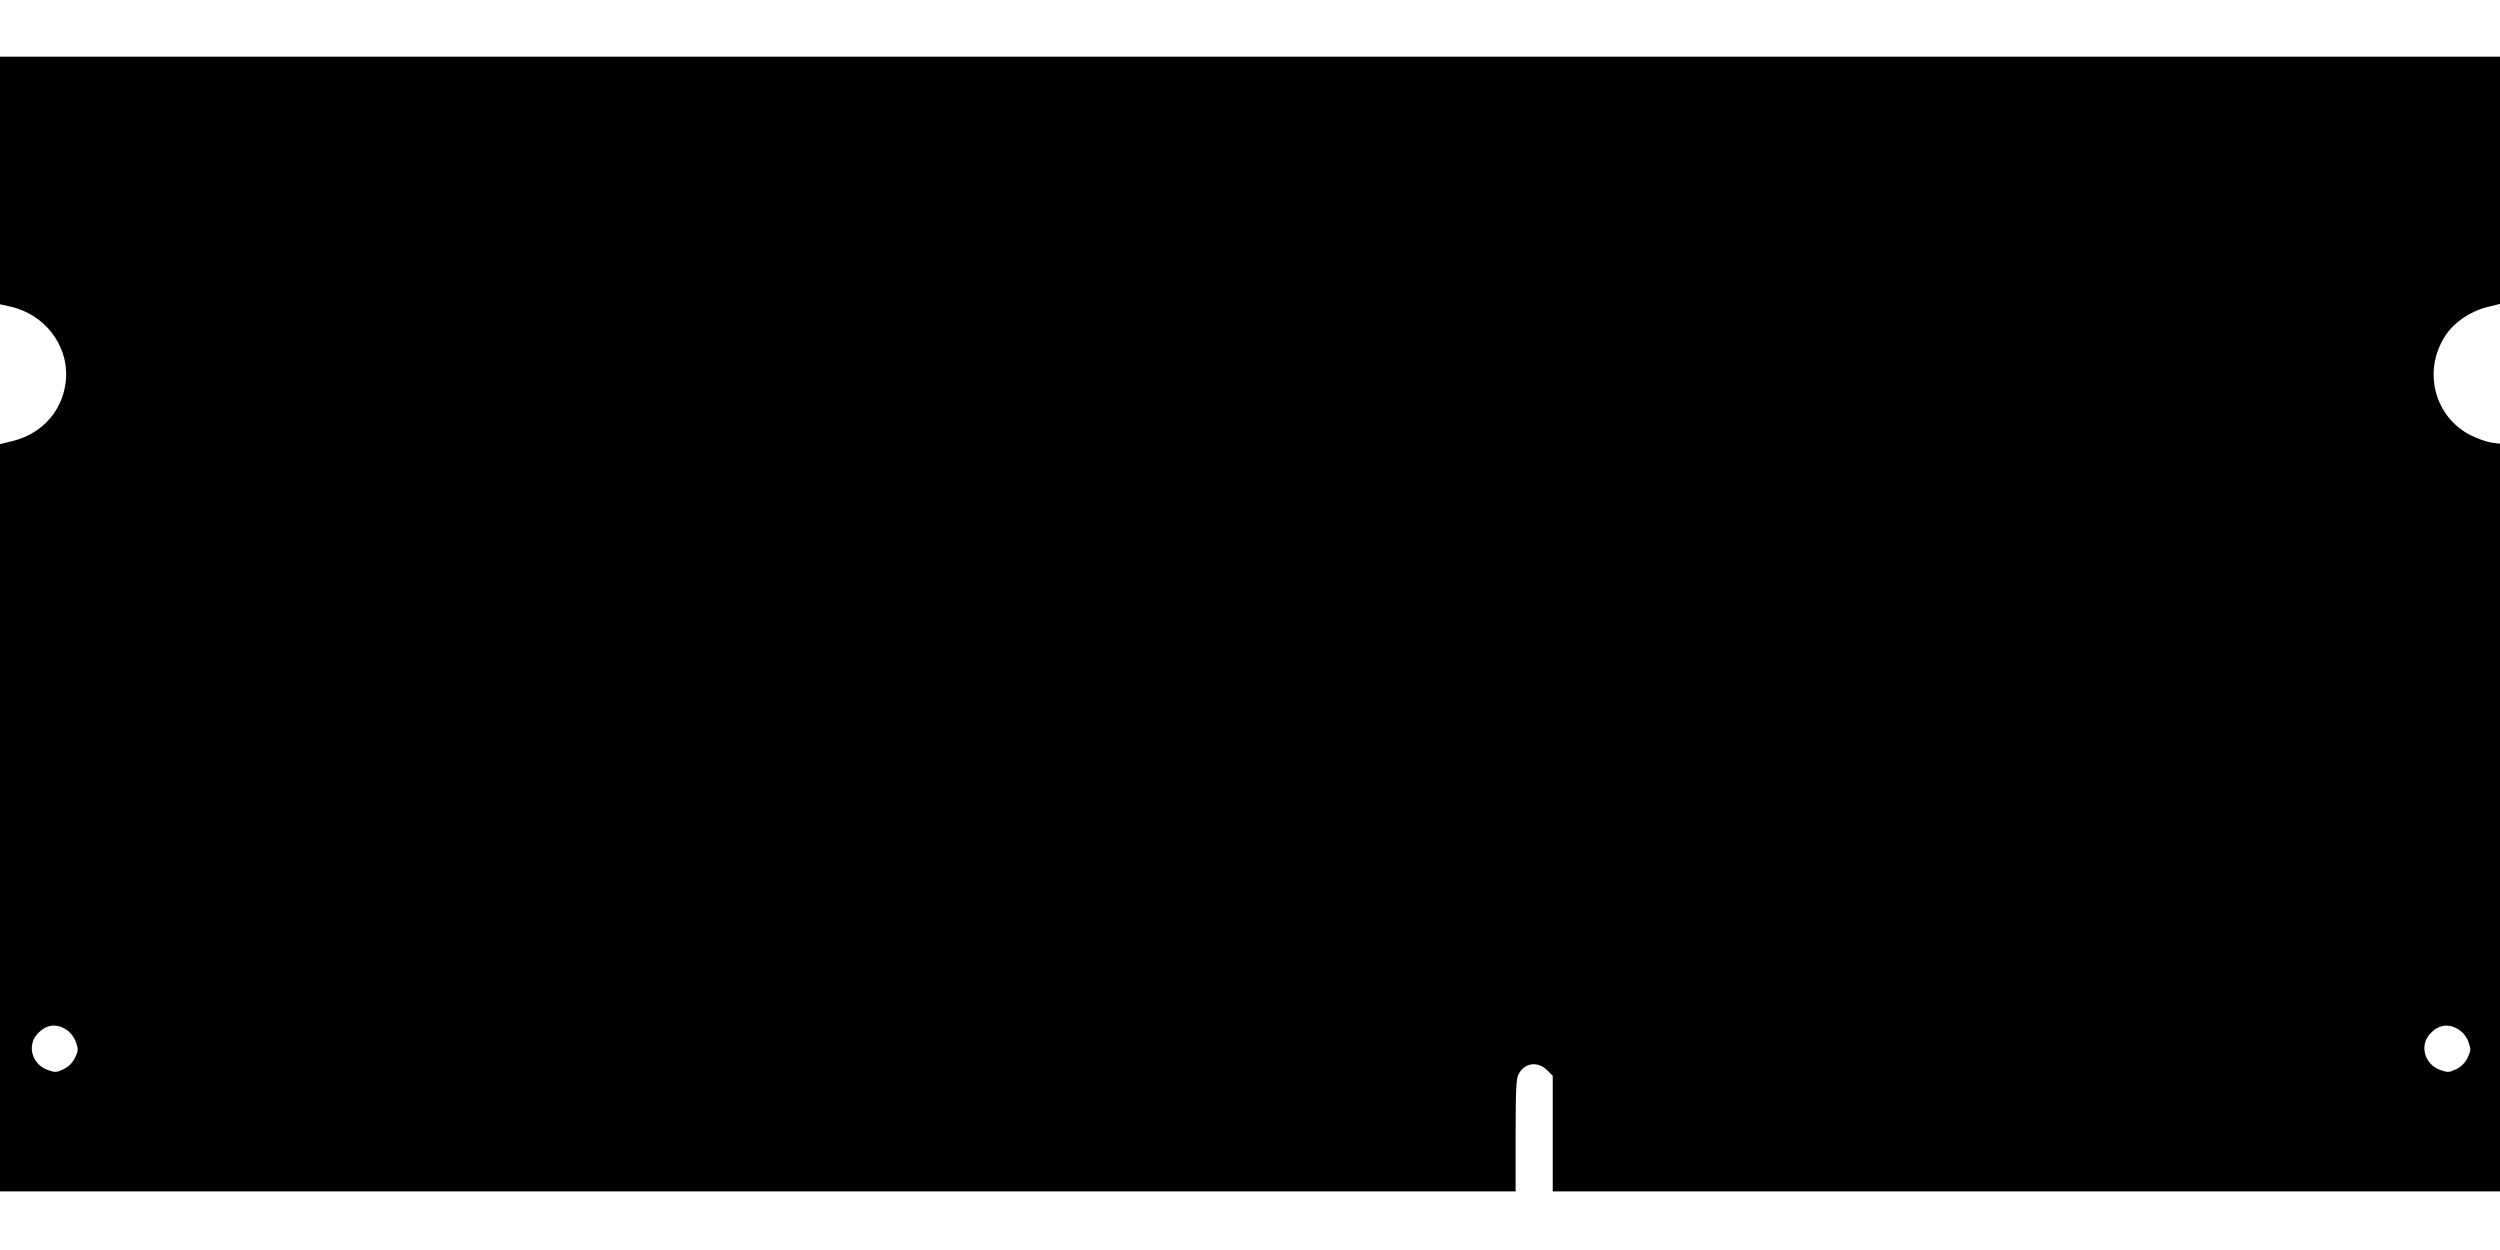
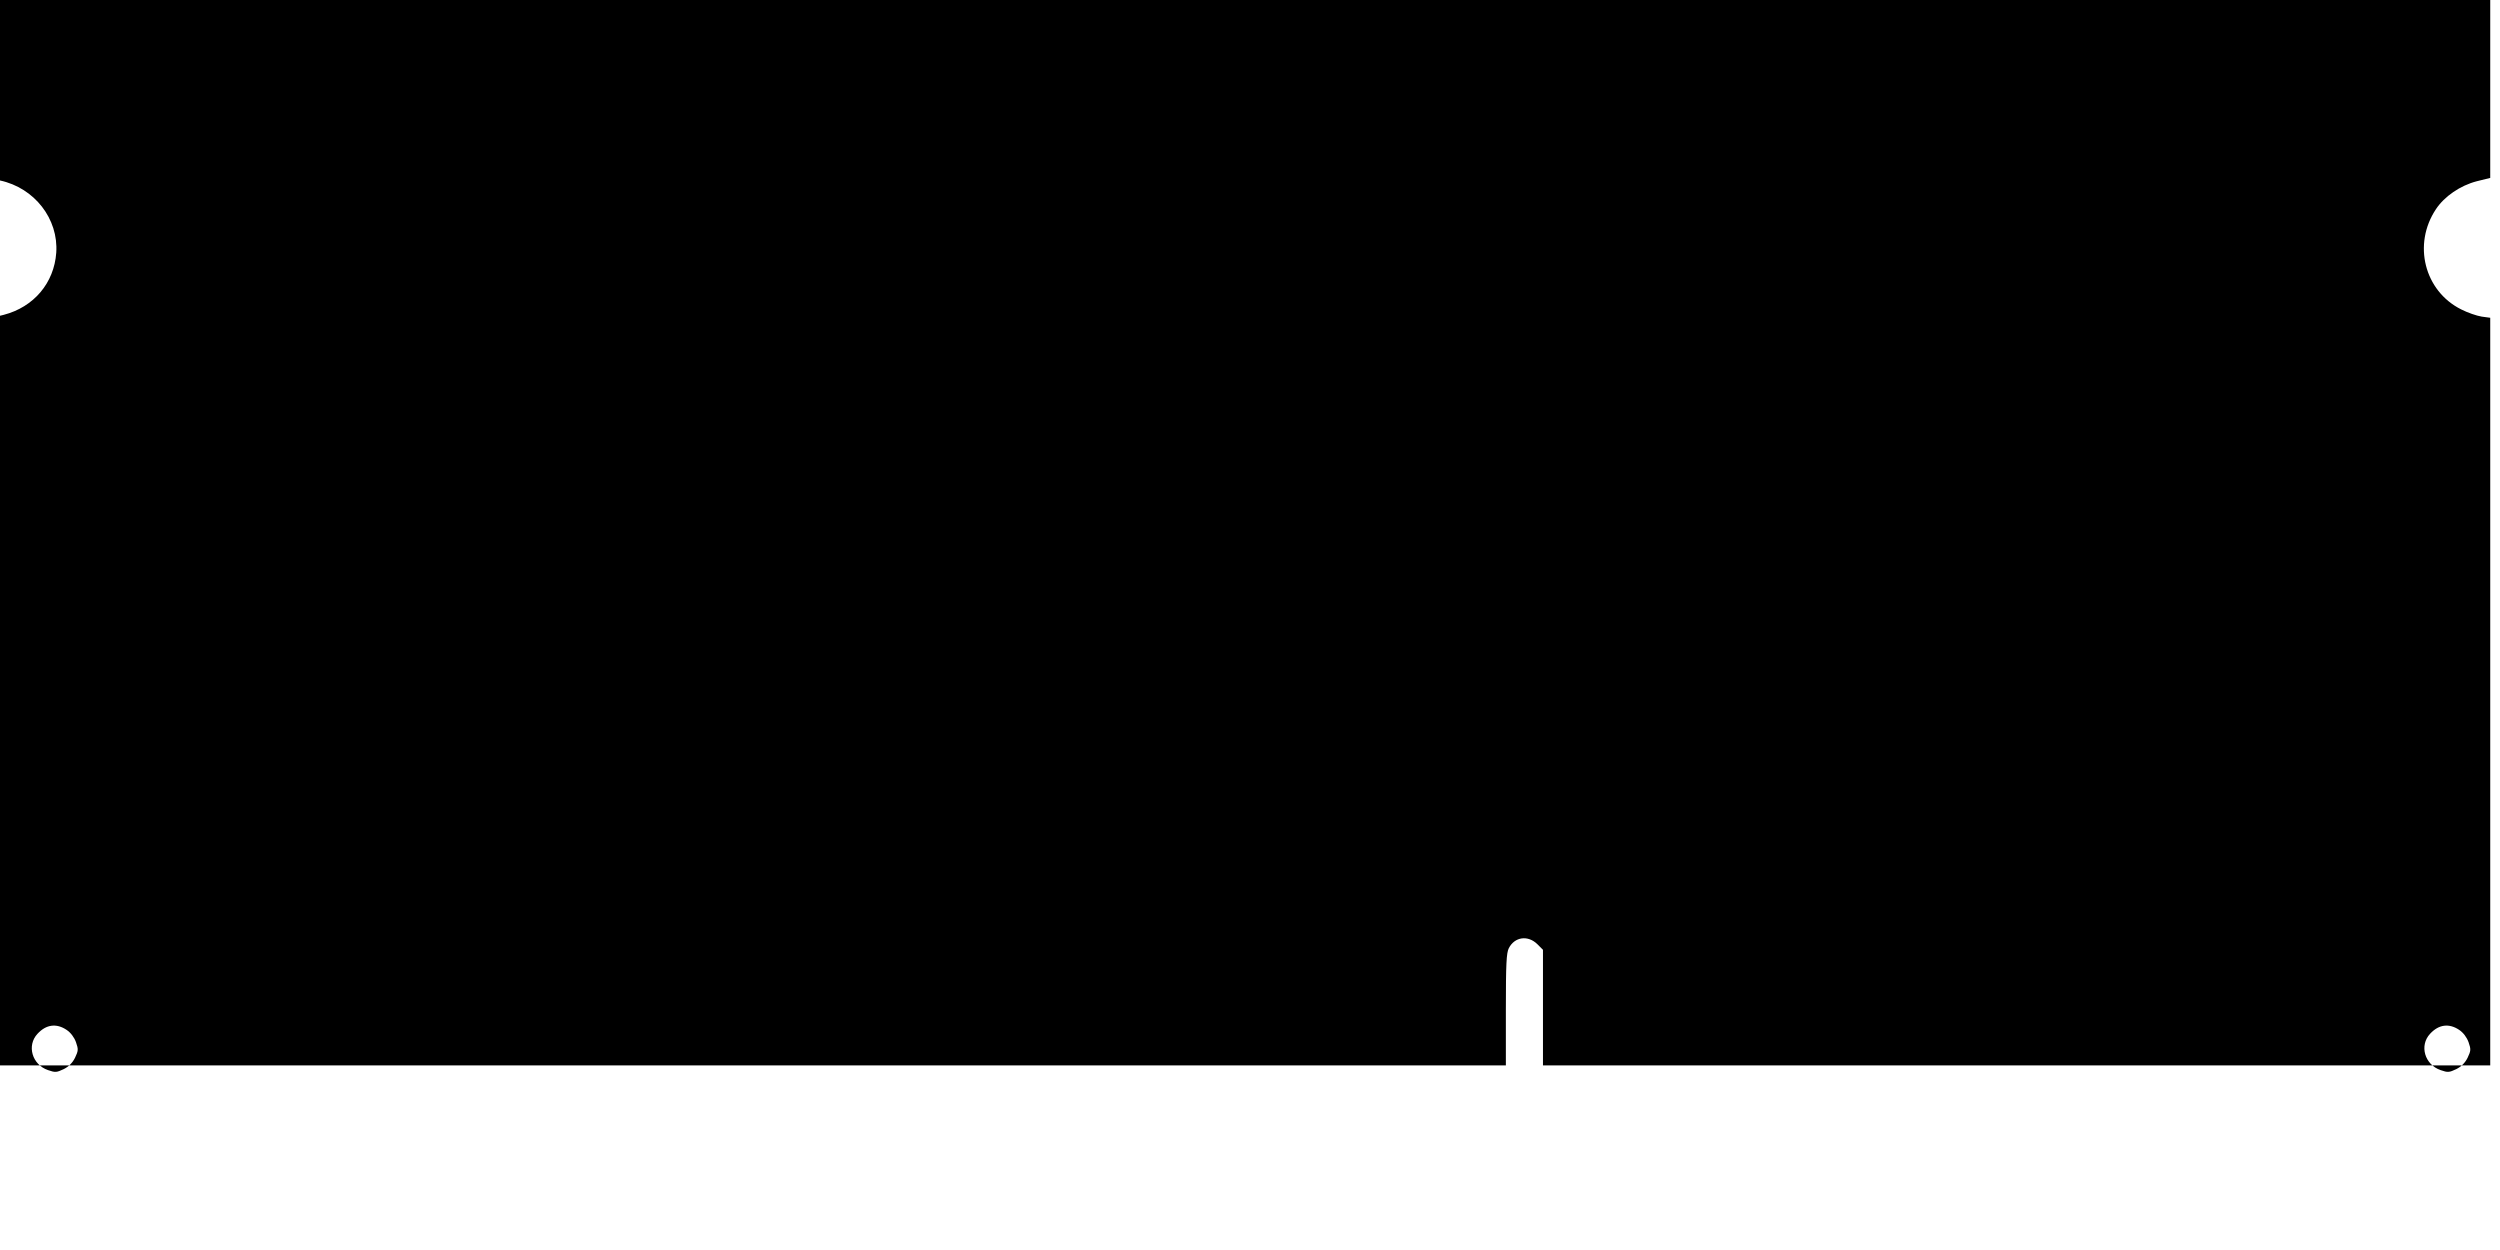
<svg xmlns="http://www.w3.org/2000/svg" version="1.0" width="1280pt" height="640pt" viewBox="0 0 1280 640" preserveAspectRatio="xMidYMid meet">
  <g transform="translate(0,640) scale(0.1,-0.1)" fill="#000000" stroke="none">
-     <path d="M0 5476 l0 -634 50 -11 c177 -38 300 -197 288 -370 -11 -155 -115 -278 -269 -318 l-69 -17 0 -1913 0 -1913 3880 0 3880 0 0 285 c0 236 3 291 15 315 30 59 98 68 146 21 l29 -29 0 -296 0 -296 2425 0 2425 0 0 1914 0 1914 -44 6 c-25 4 -72 20 -105 37 -188 94 -249 333 -129 513 43 65 124 121 209 143 l69 17 0 633 0 633 -6400 0 -6400 0 0 -634z m341 -4349 c21 -14 39 -38 48 -63 13 -37 12 -44 -5 -80 -13 -26 -32 -45 -58 -58 -36 -17 -43 -18 -80 -5 -82 28 -110 126 -54 186 44 48 97 55 149 20z m12250 0 c21 -14 39 -38 48 -63 13 -37 12 -44 -5 -80 -13 -26 -32 -45 -58 -58 -36 -17 -43 -18 -80 -5 -82 28 -110 126 -54 186 44 48 97 55 149 20z" />
+     <path d="M0 5476 c177 -38 300 -197 288 -370 -11 -155 -115 -278 -269 -318 l-69 -17 0 -1913 0 -1913 3880 0 3880 0 0 285 c0 236 3 291 15 315 30 59 98 68 146 21 l29 -29 0 -296 0 -296 2425 0 2425 0 0 1914 0 1914 -44 6 c-25 4 -72 20 -105 37 -188 94 -249 333 -129 513 43 65 124 121 209 143 l69 17 0 633 0 633 -6400 0 -6400 0 0 -634z m341 -4349 c21 -14 39 -38 48 -63 13 -37 12 -44 -5 -80 -13 -26 -32 -45 -58 -58 -36 -17 -43 -18 -80 -5 -82 28 -110 126 -54 186 44 48 97 55 149 20z m12250 0 c21 -14 39 -38 48 -63 13 -37 12 -44 -5 -80 -13 -26 -32 -45 -58 -58 -36 -17 -43 -18 -80 -5 -82 28 -110 126 -54 186 44 48 97 55 149 20z" />
  </g>
</svg>